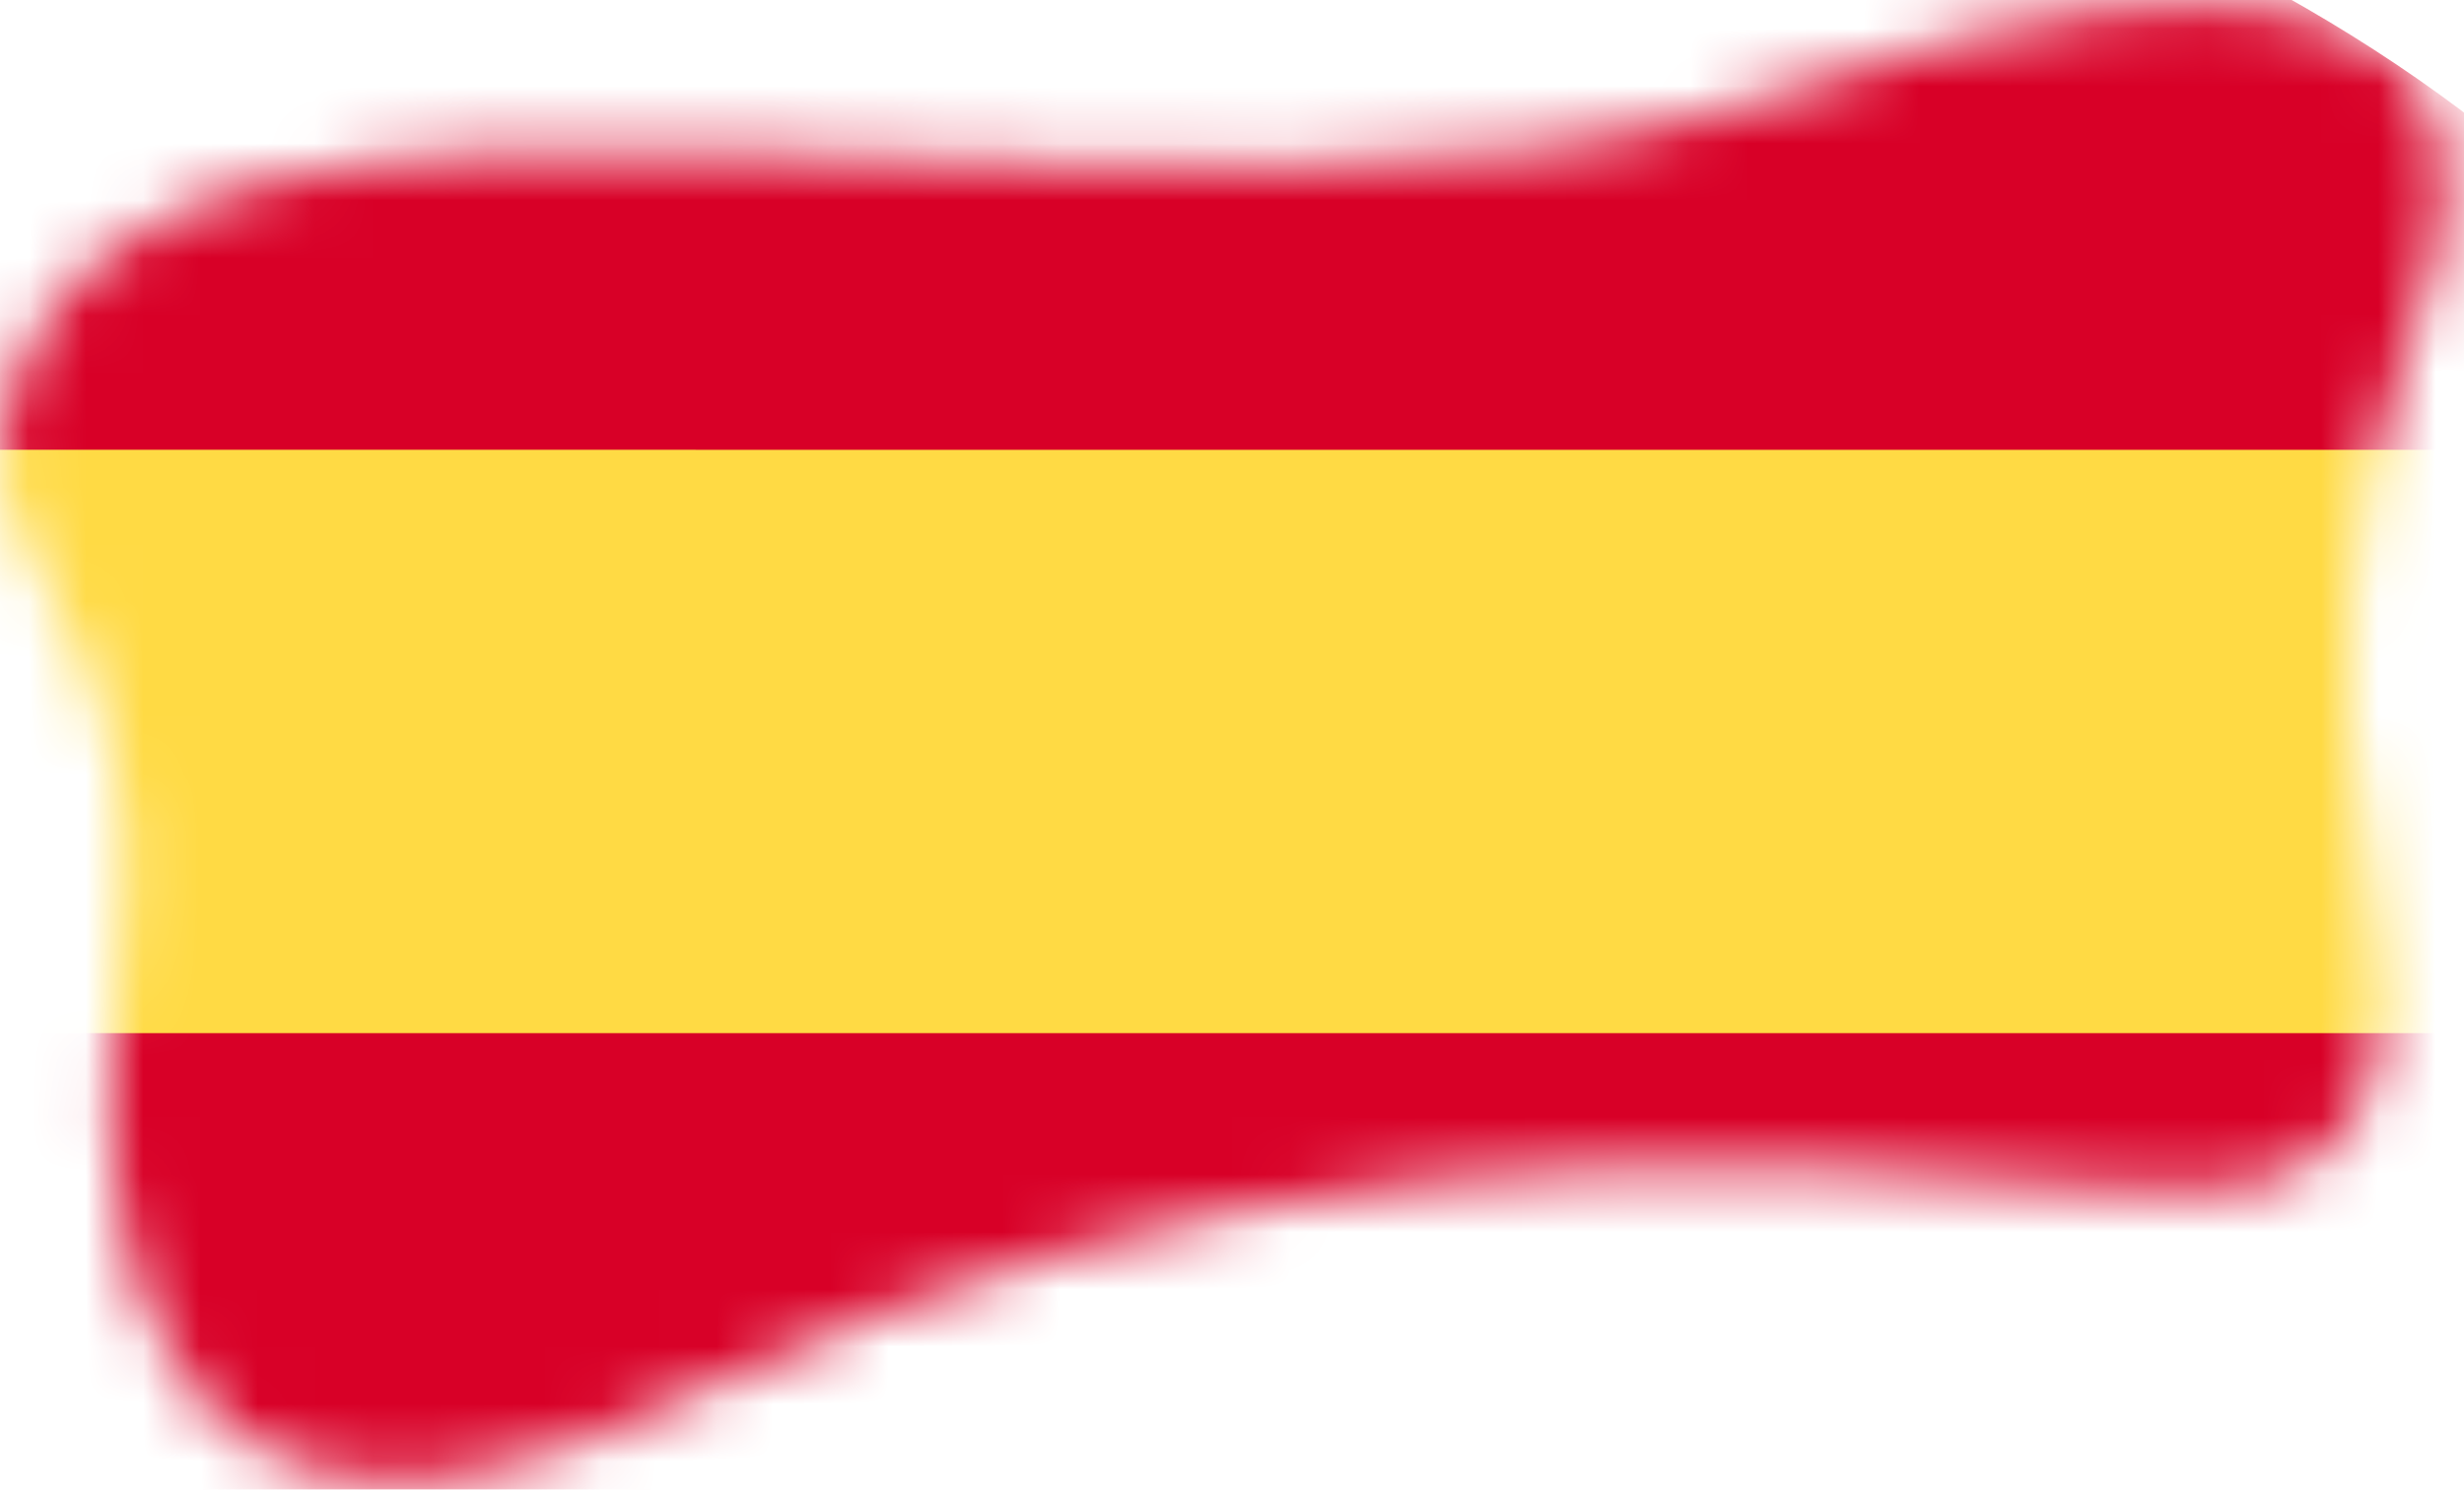
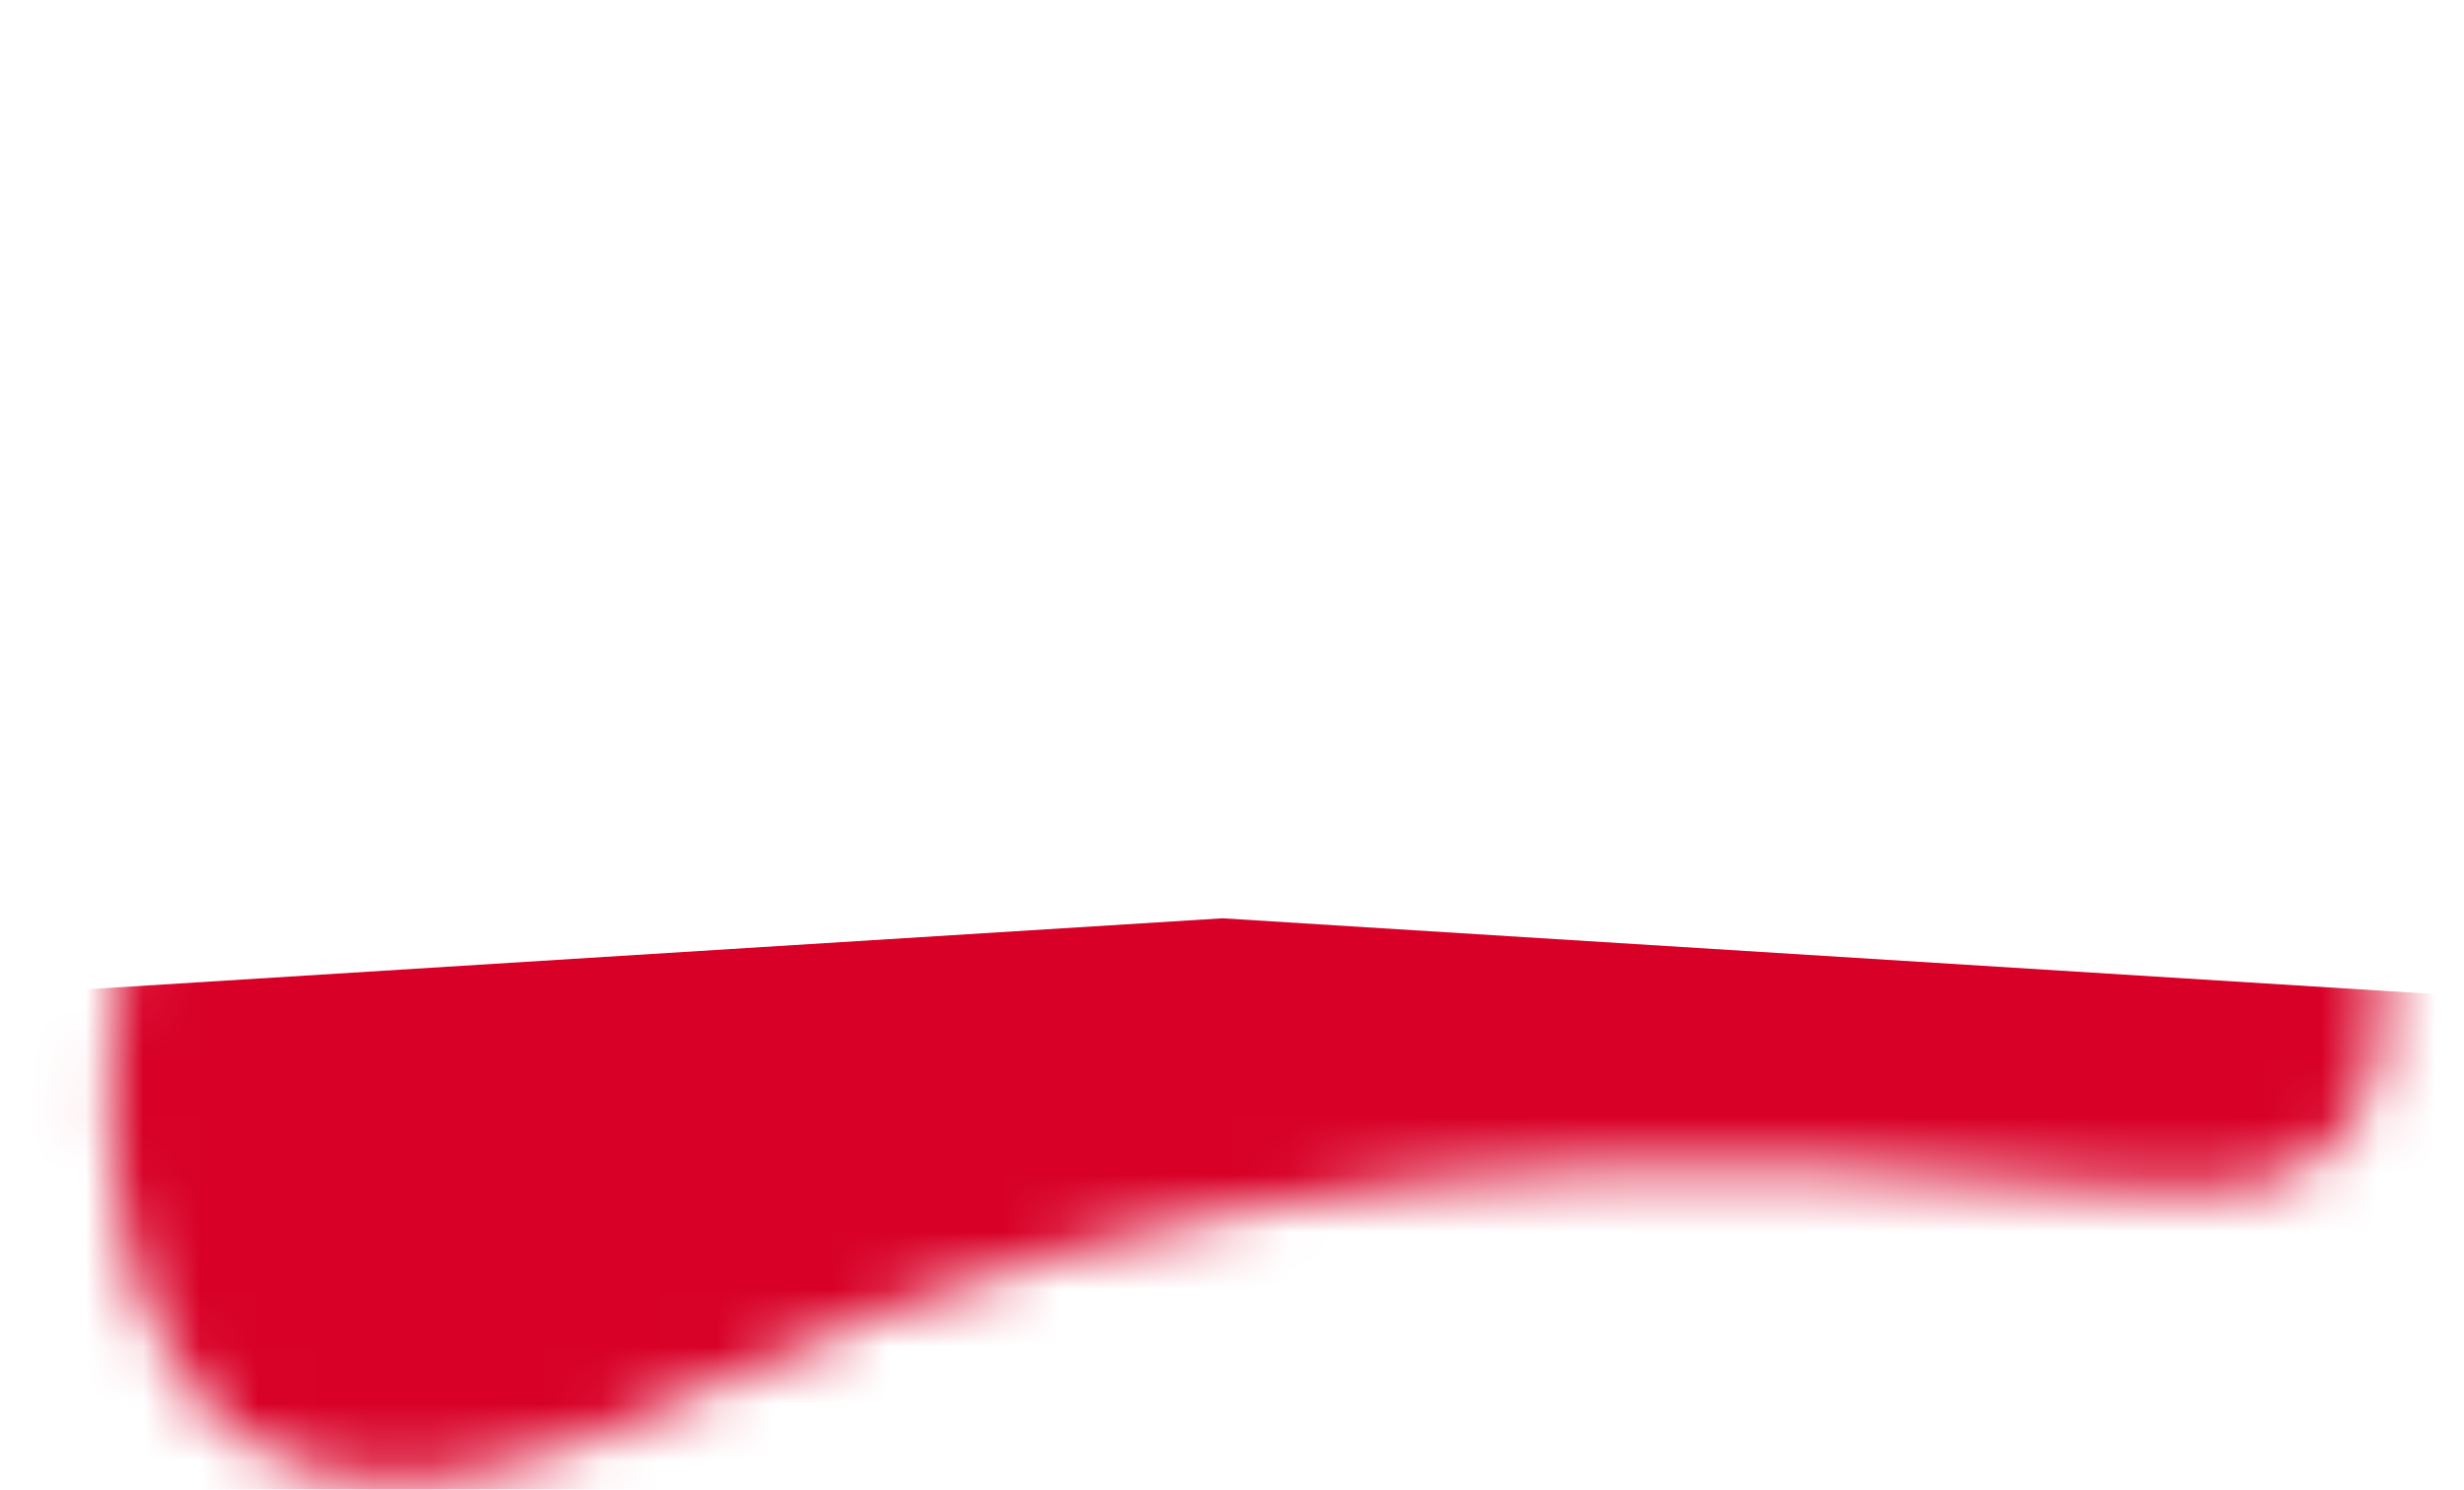
<svg xmlns="http://www.w3.org/2000/svg" width="43" height="26" viewBox="0 0 43 26" fill="none">
  <mask id="mask0_6140_14529" style="mask-type:luminance" maskUnits="userSpaceOnUse" x="0" y="0" width="43" height="26">
    <path d="M11.828 24.442C21.11 19.927 29.128 19.996 37.268 20.751C41.714 21.163 41.993 18.536 41.248 14.605C40.732 11.848 40.964 9.004 41.919 6.367C44.613 -0.033 39.844 -1.473 31.033 1.643C20.56 5.346 2.863 -1.04 0.215 6.722C-0.942 10.113 3.001 10.491 2.072 17.15C1.353 22.285 3.114 28.681 11.828 24.442Z" fill="white" />
  </mask>
  <g mask="url(#mask0_6140_14529)">
    <path d="M-5.877 17.728C-1.777 25.158 8.858 30.453 21.334 30.453C33.81 30.453 44.445 25.158 48.545 17.728L21.334 16.028L-5.877 17.728Z" fill="#D80027" />
-     <path d="M21.335 -4.569C8.86 -4.569 -1.777 0.726 -5.877 8.156L21.334 9.856L48.545 8.156C44.447 0.726 33.811 -4.569 21.335 -4.569Z" fill="#D80027" />
-     <path d="M-5.881 7.85C-7.016 9.308 -7.648 11.095 -7.681 12.942C-7.648 14.789 -7.016 16.575 -5.881 18.032L48.546 18.032C49.68 16.575 50.312 14.789 50.346 12.942C50.312 11.095 49.68 9.309 48.546 7.852L-5.881 7.85Z" fill="#FFDA44" />
  </g>
</svg>